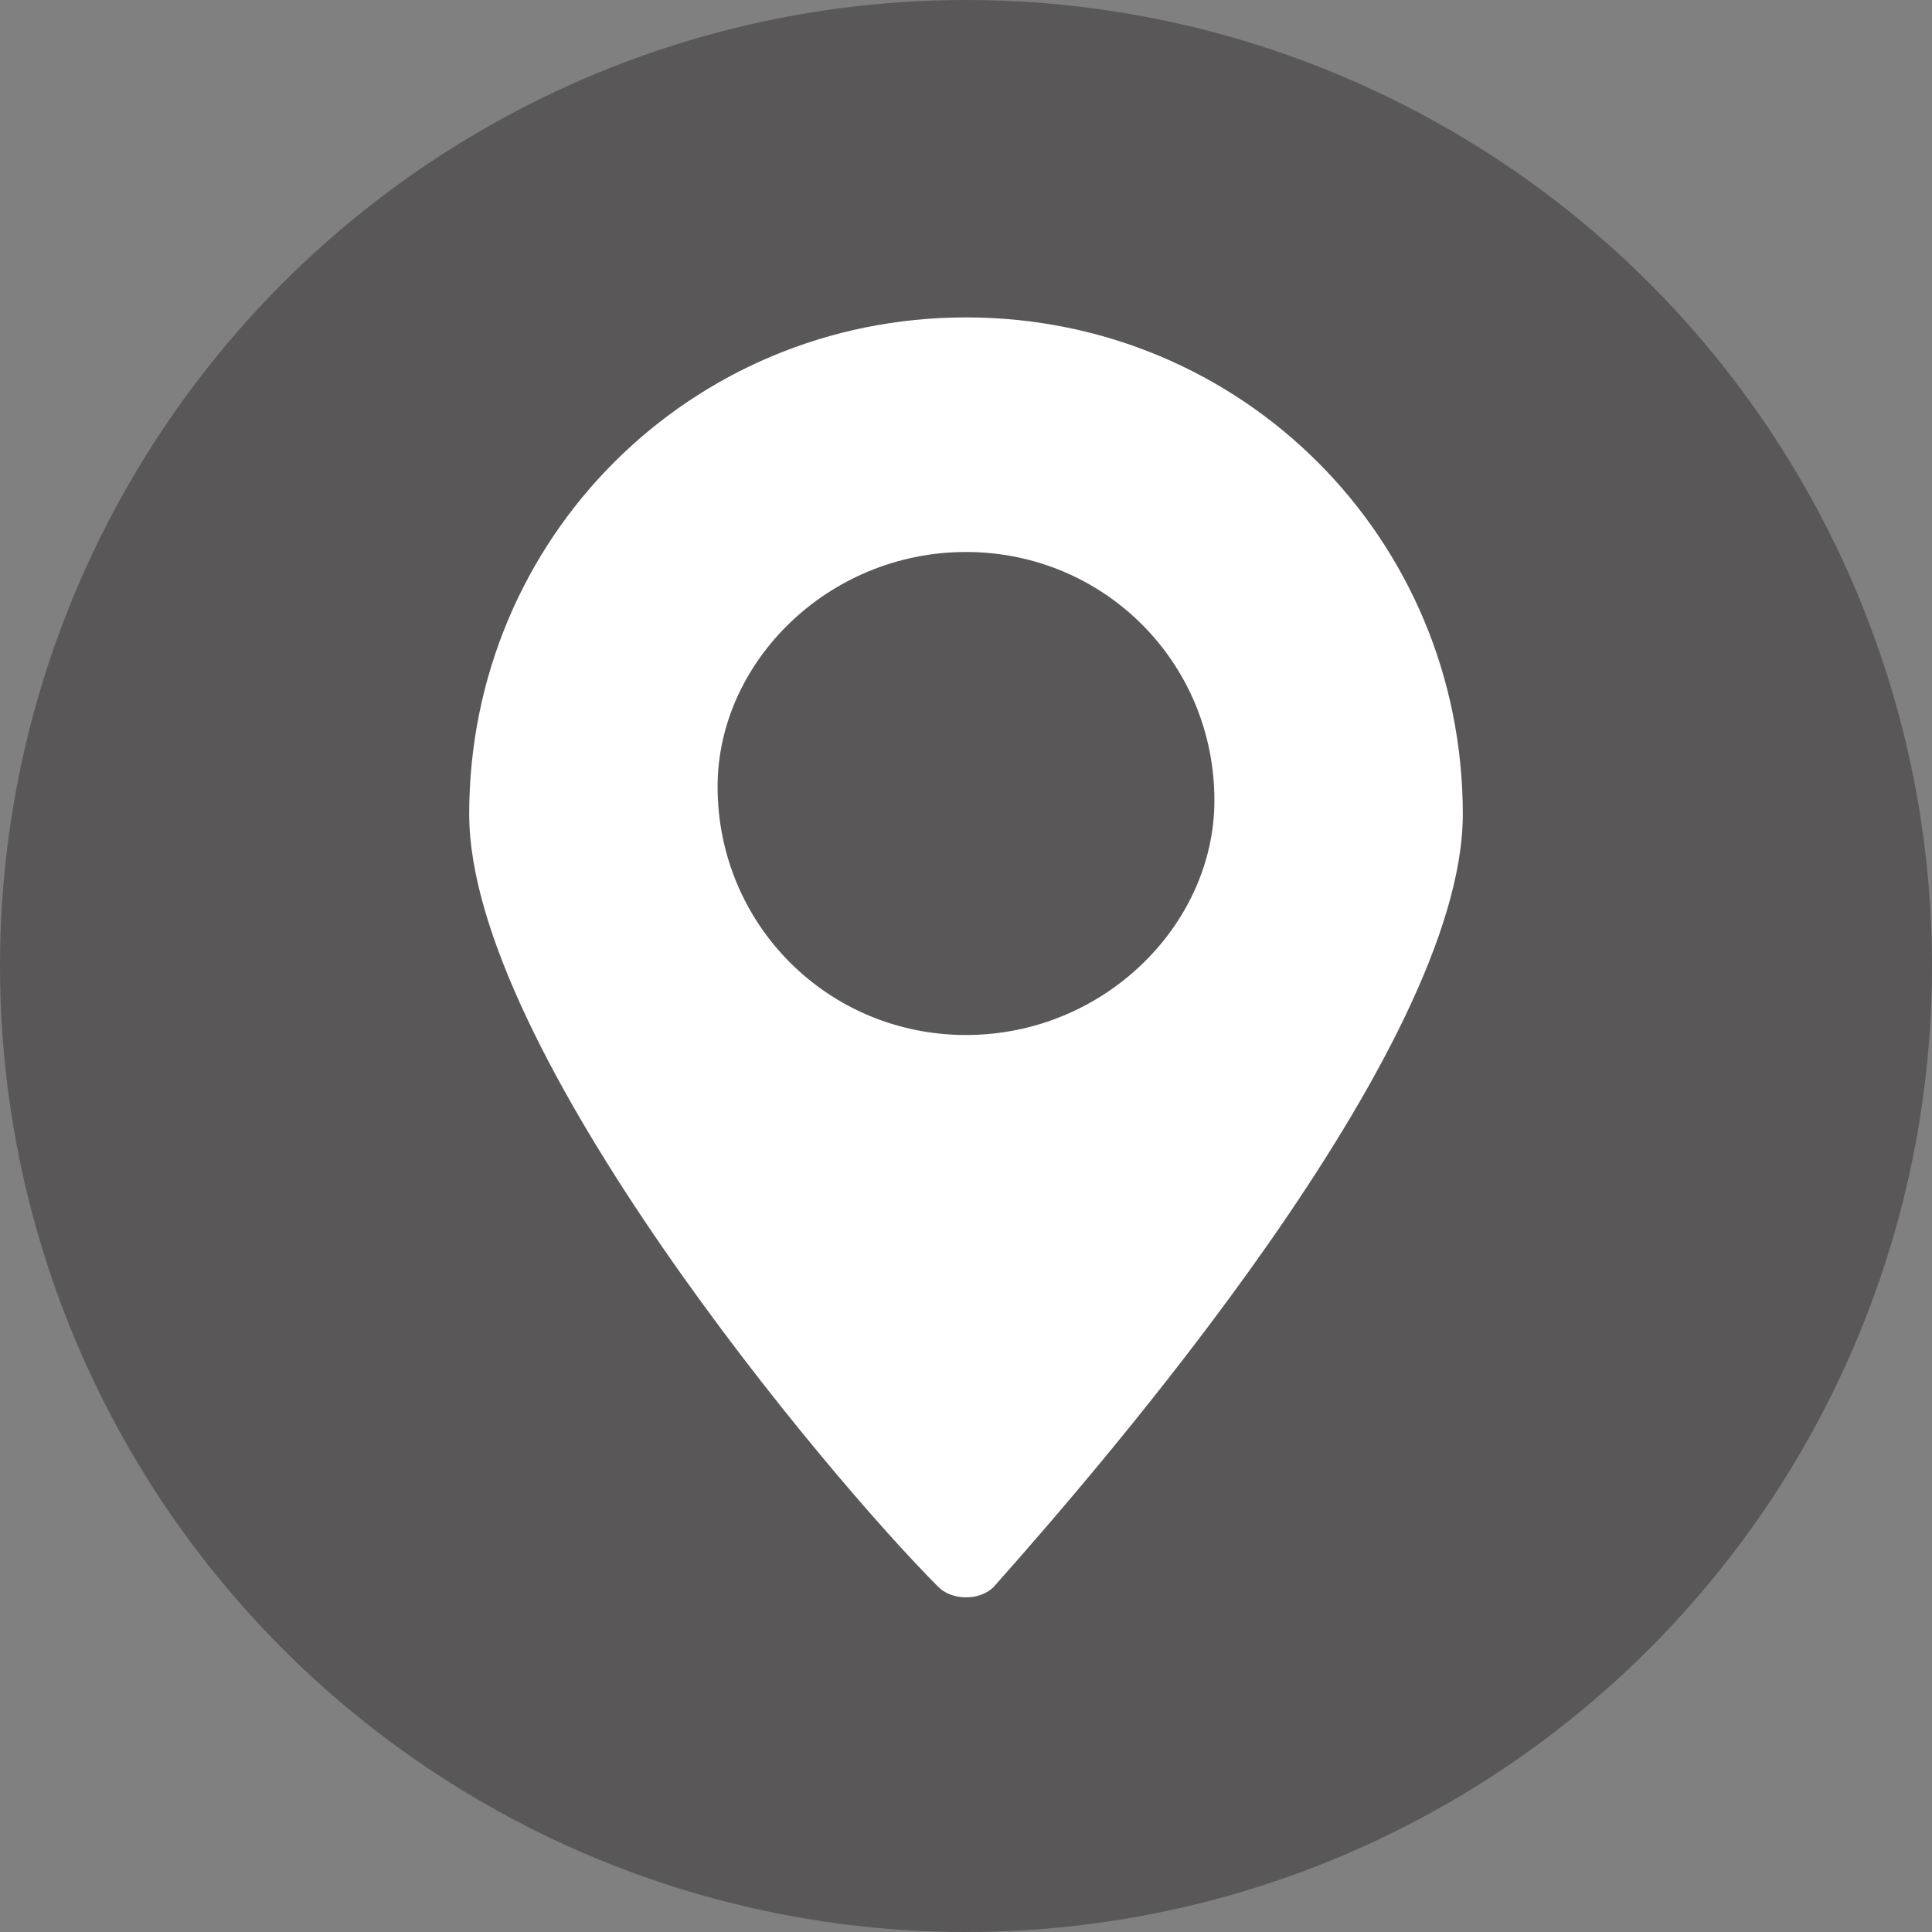
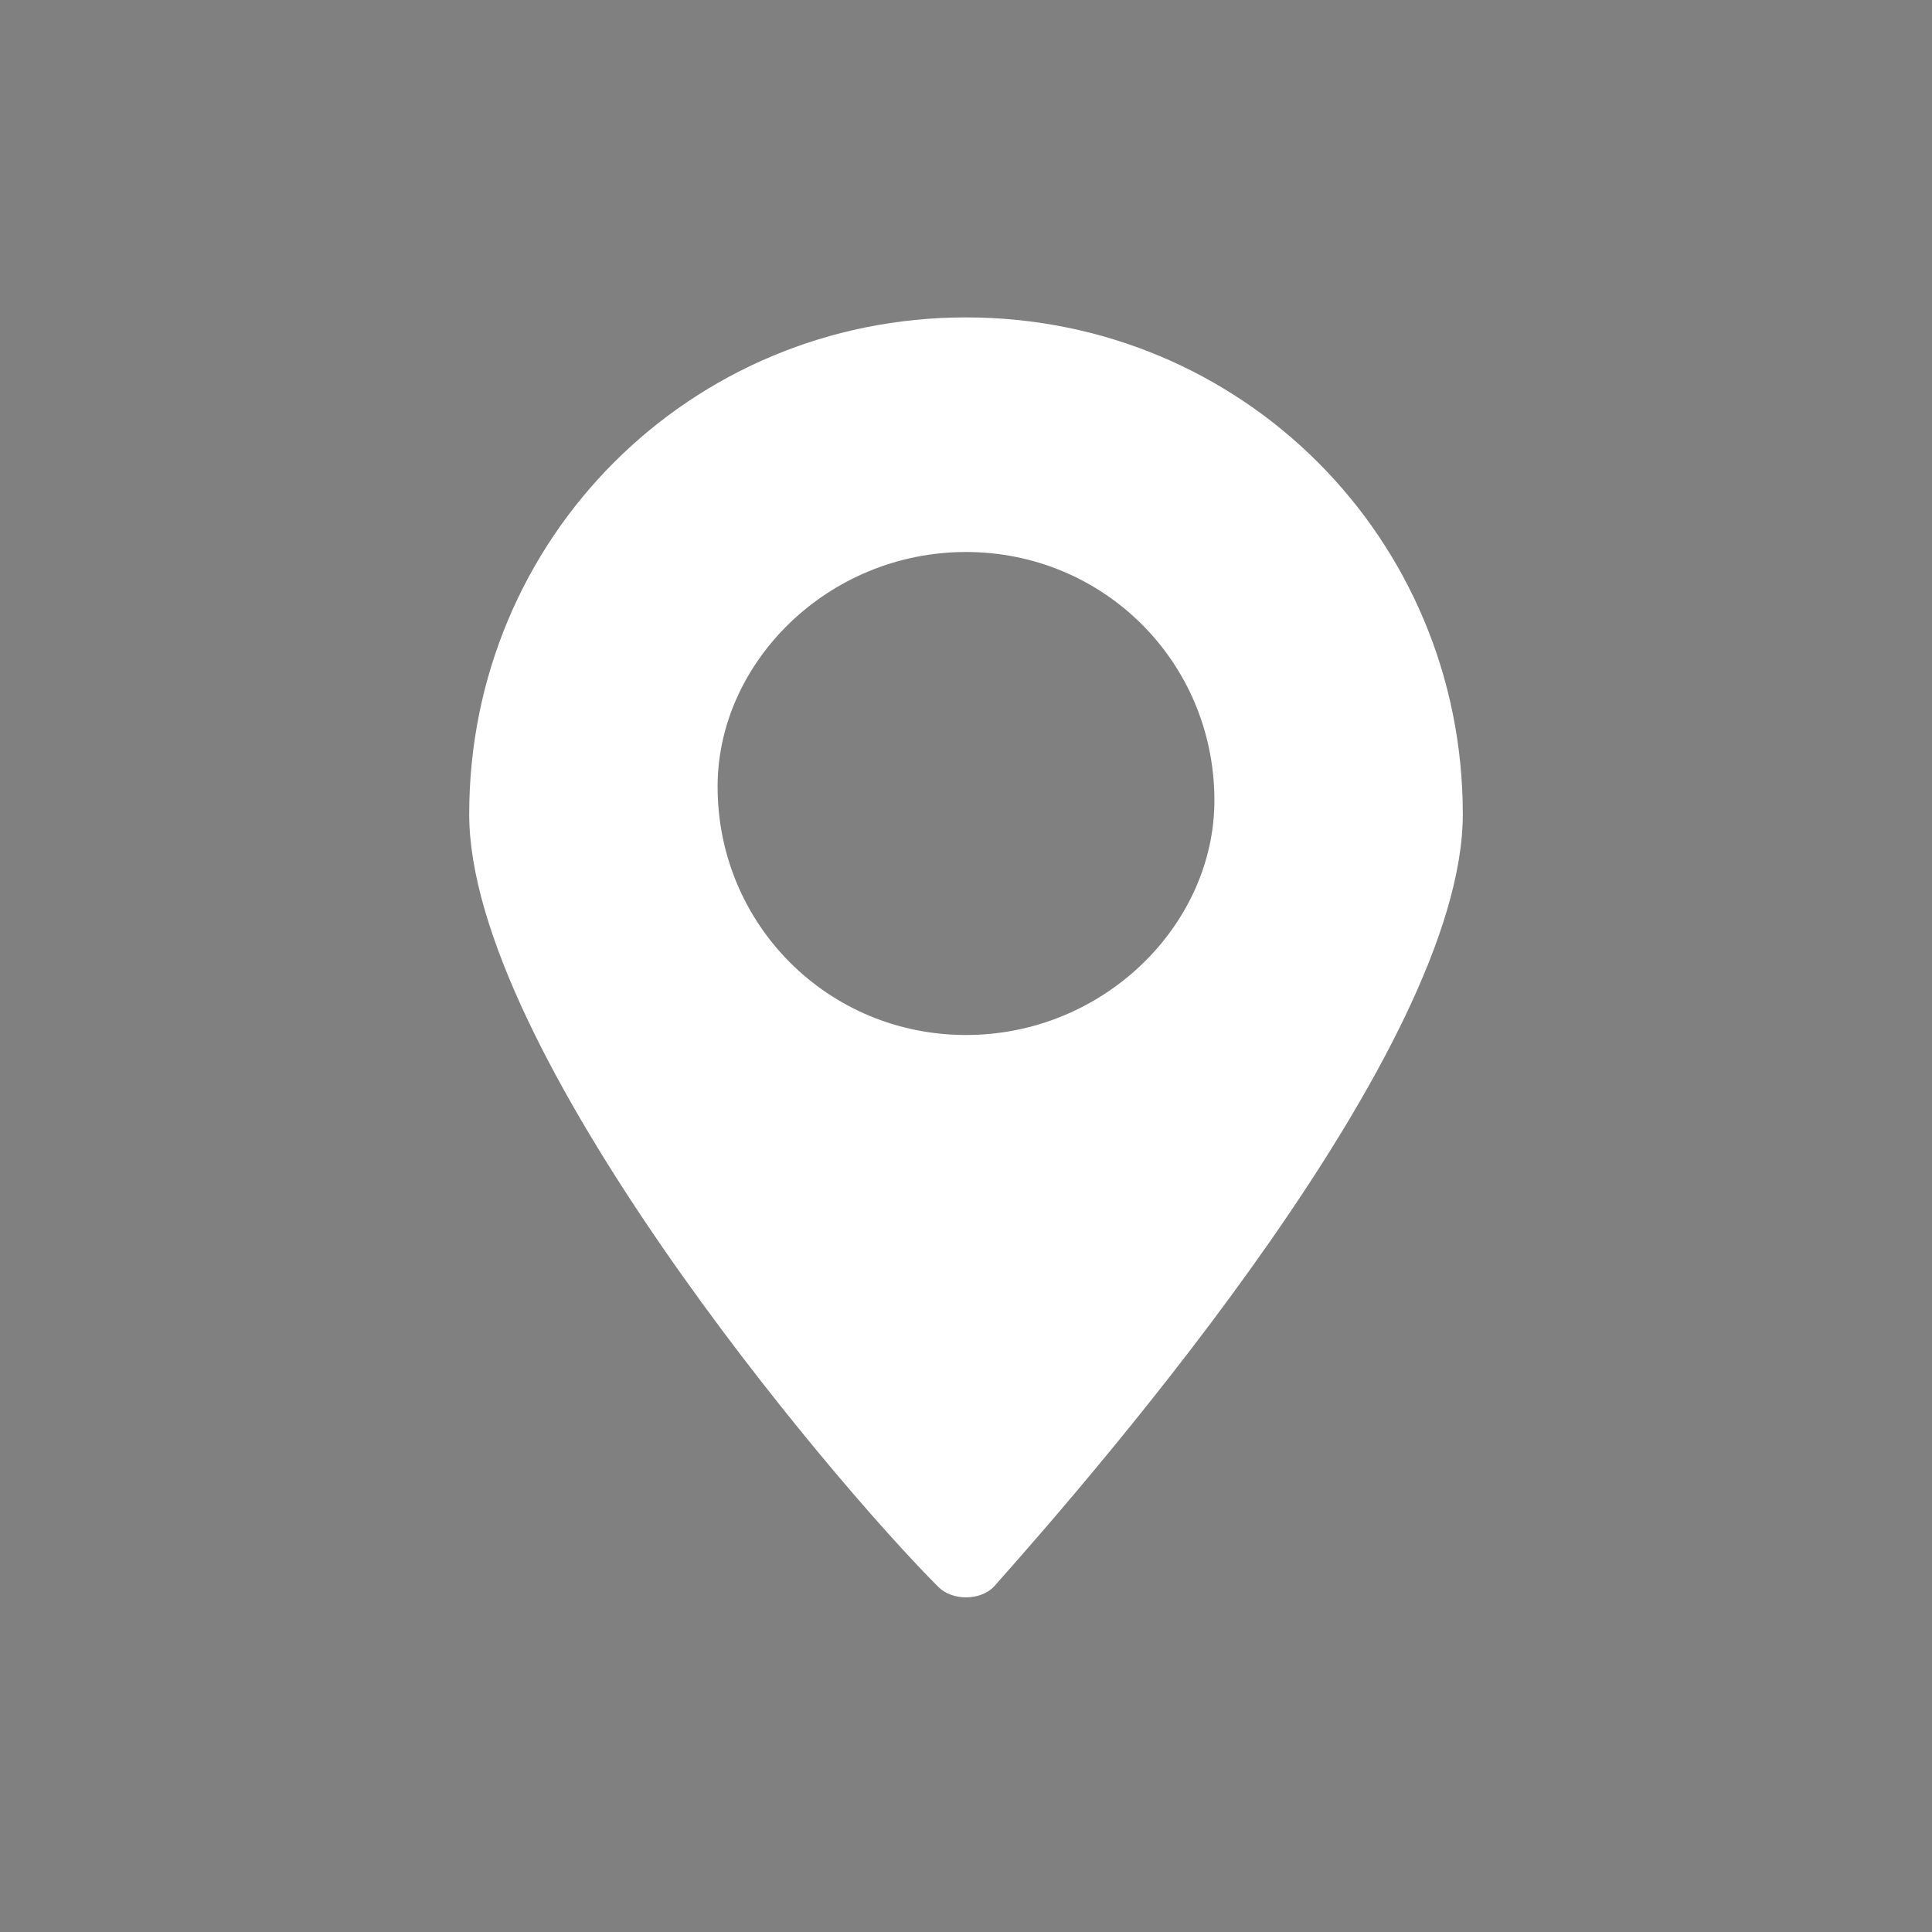
<svg xmlns="http://www.w3.org/2000/svg" version="1.1" id="图层_1" x="0px" y="0px" viewBox="0 0 14 14" style="enable-background:new 0 0 14 14;" xml:space="preserve">
  <rect x="0" y="0" width="14" height="14" fill="#808080" stroke="none" />
  <style type="text/css">
	.st0{fill:#FFFFFF;}
	.st1{fill:#C8E3F6;}
	.st2{fill:#35B6D8;}
	.st3{fill:url(#SVGID_1_);}
	.st4{fill:#FD001D;}
	.st5{fill:#E2672B;}
	.st6{fill:url(#SVGID_2_);}
	.st7{fill:#0057B8;}
	.st8{fill:#595757;}
	.st9{fill:#0068B6;}
	.st10{fill:url(#SVGID_5_);}
	.st11{fill:url(#SVGID_8_);}
</style>
  <g>
-     <circle class="st8" cx="7" cy="7" r="7" />
    <g>
      <path class="st0" d="M7,2.3c-2,0-3.6,1.6-3.6,3.6c0,1.7,2.6,4.8,3.4,5.6c0.1,0.1,0.3,0.1,0.4,0c0.8-0.9,3.4-3.9,3.4-5.6    C10.6,3.9,9,2.3,7,2.3z M7,7.5c-1,0-1.8-0.8-1.8-1.8C5.2,4.8,6,4,7,4c1,0,1.8,0.8,1.8,1.8C8.8,6.7,8,7.5,7,7.5z" />
    </g>
  </g>
</svg>